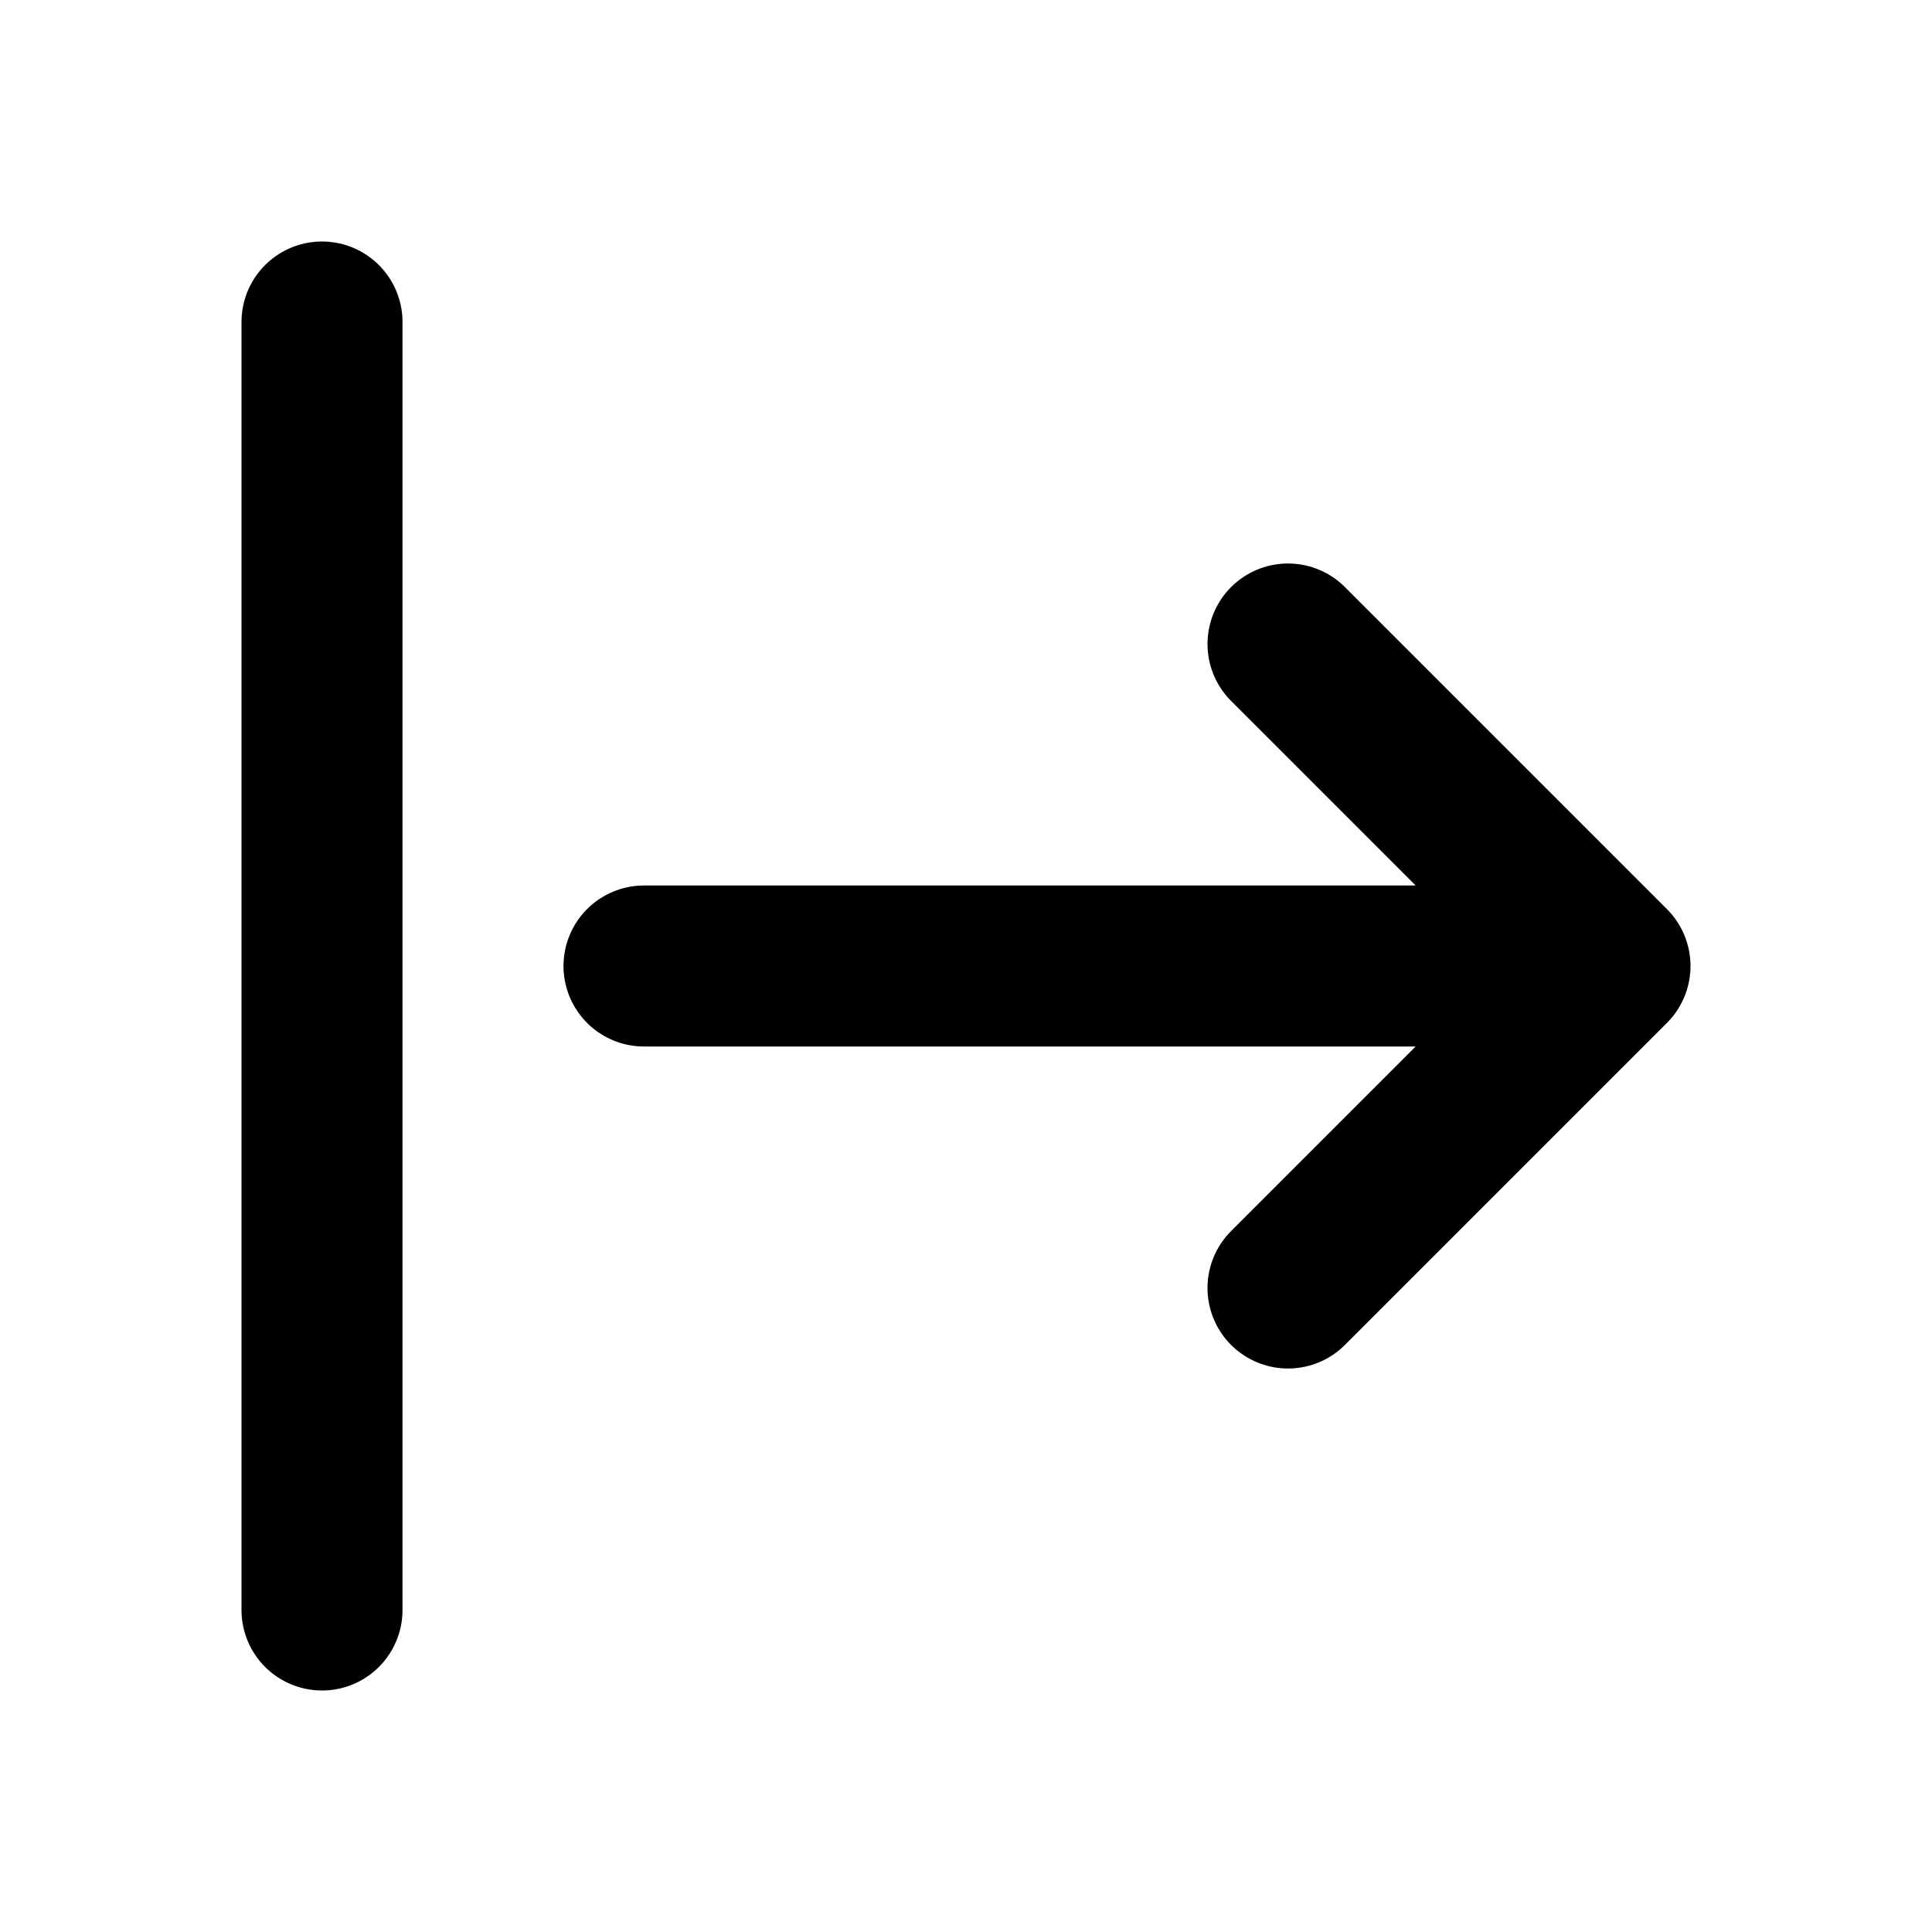
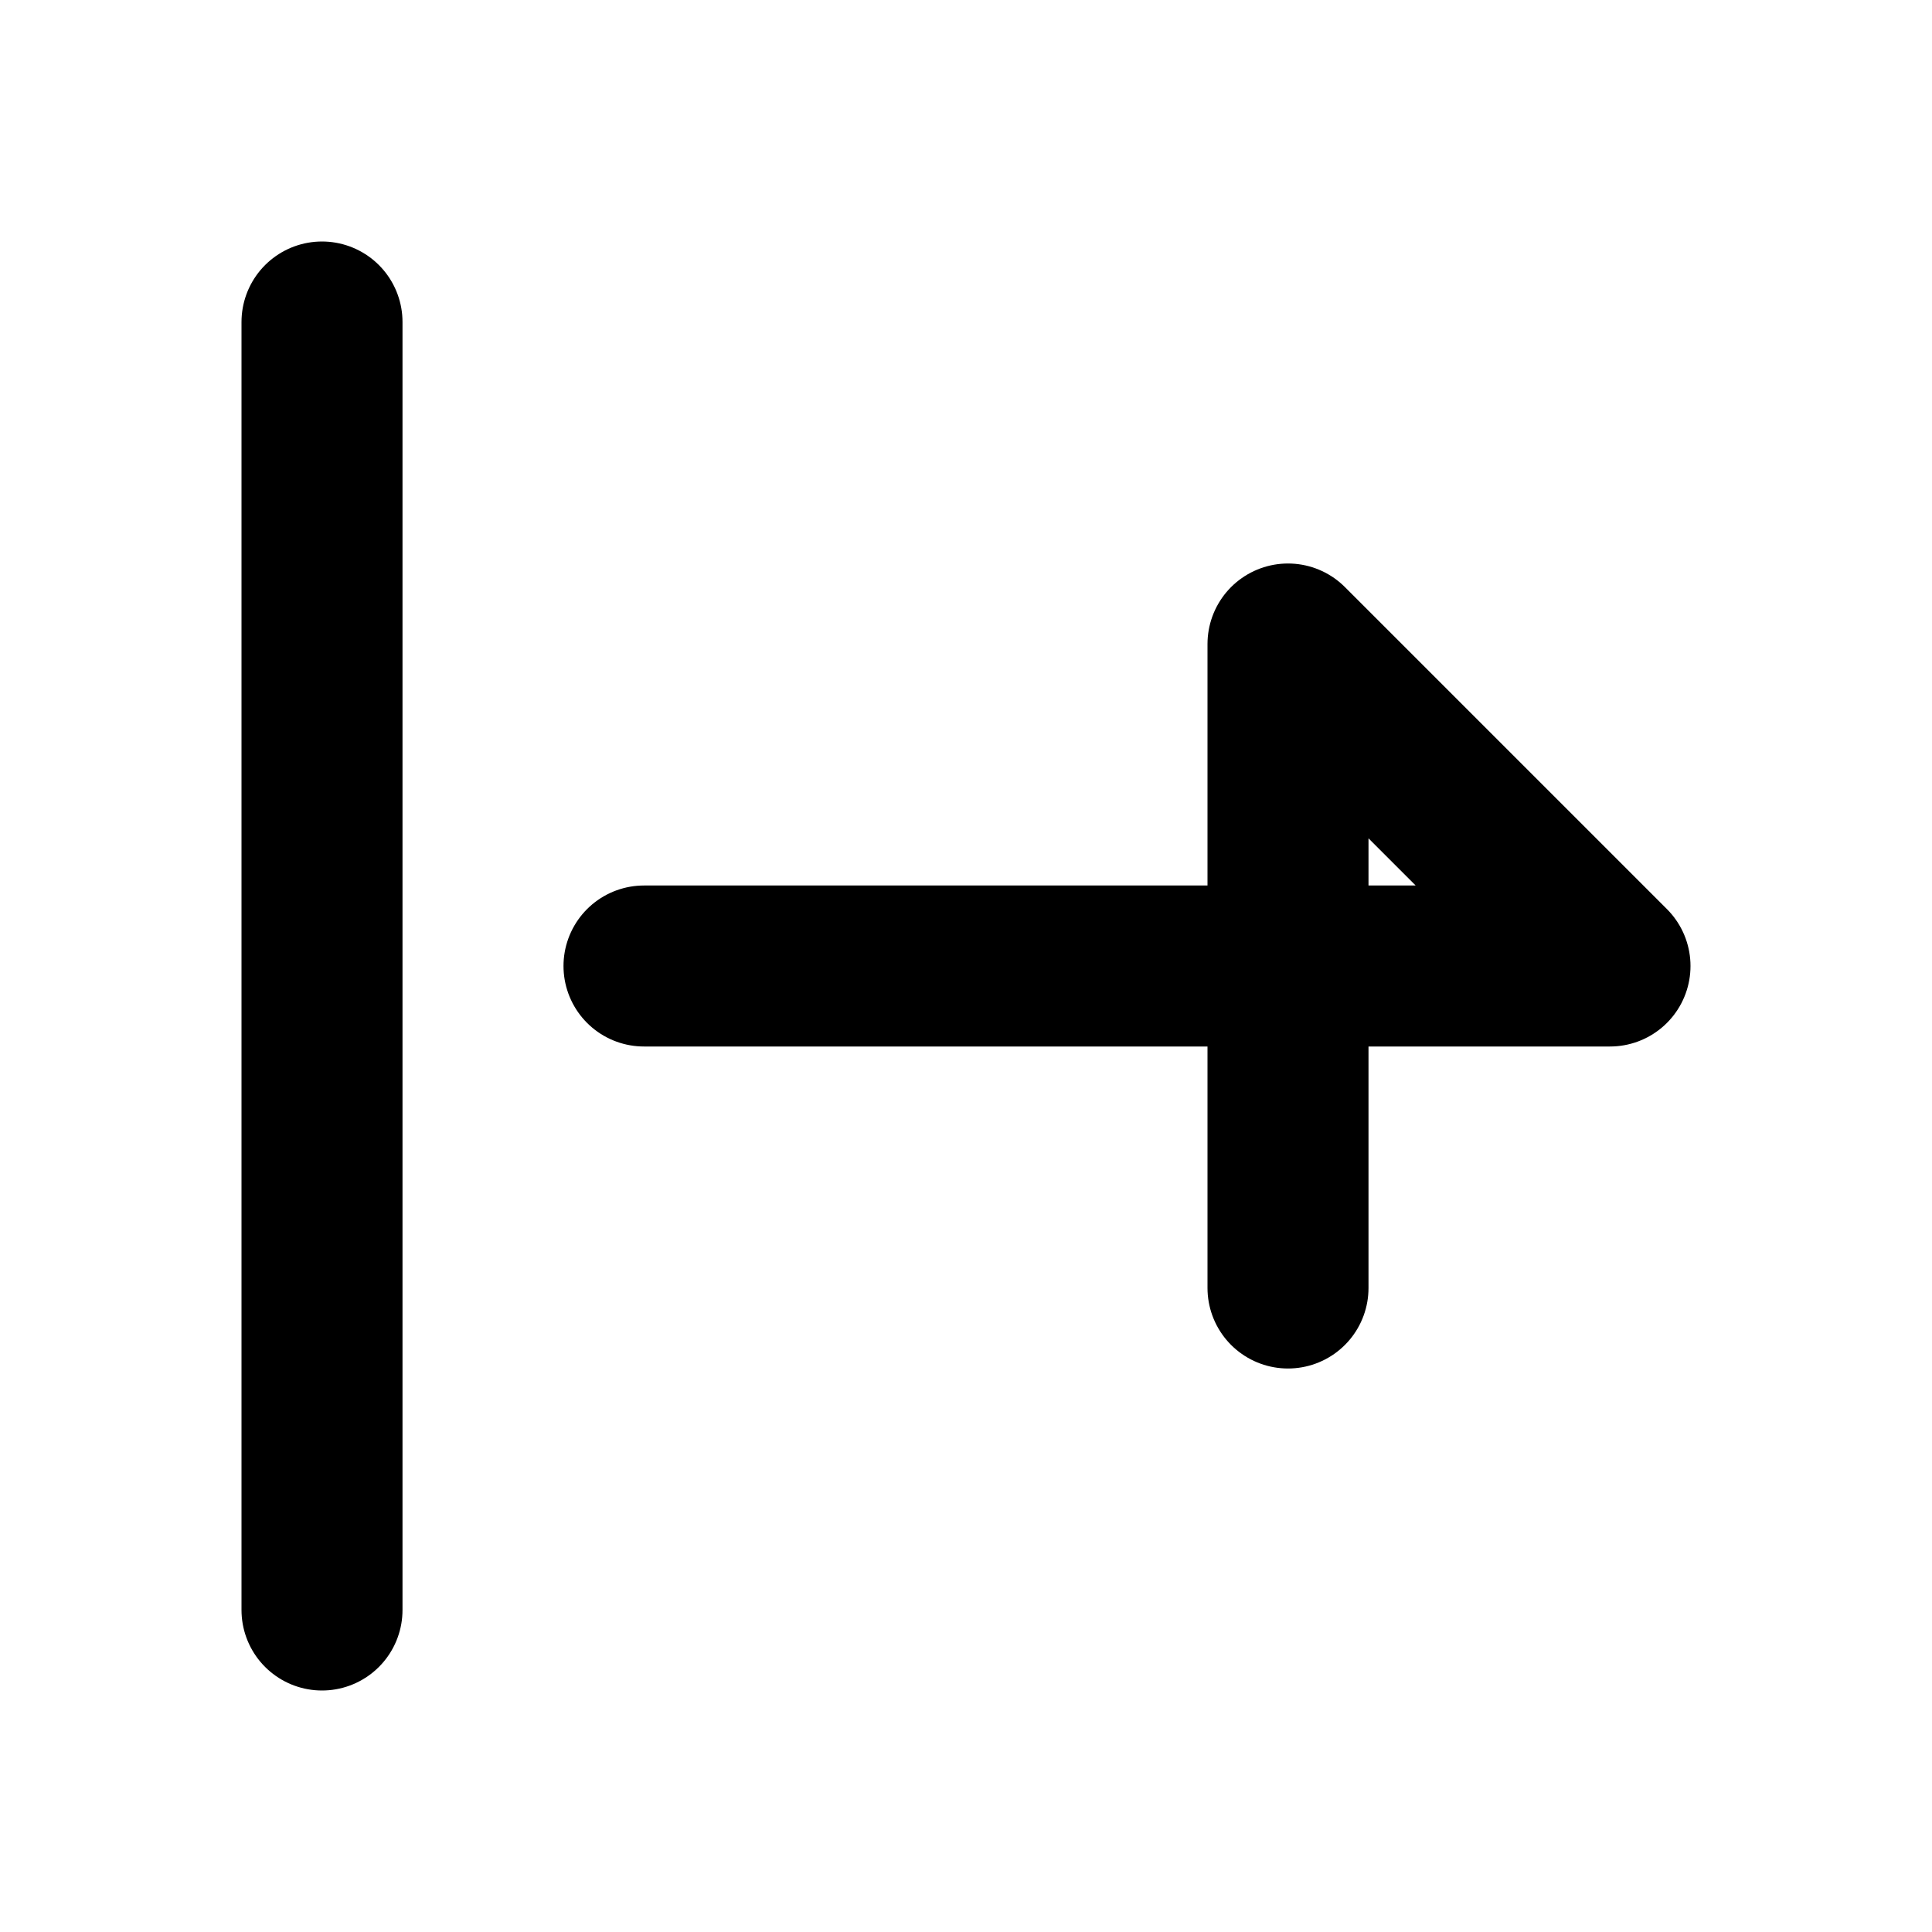
<svg xmlns="http://www.w3.org/2000/svg" width="800px" height="800px" viewBox="0 0 24 24" fill="none">
-   <path d="M4 4V20M8 12H20M20 12L16 8M20 12L16 16" stroke="#000000" stroke-width="2" stroke-linecap="round" stroke-linejoin="round" />
+   <path d="M4 4V20M8 12H20M20 12L16 8L16 16" stroke="#000000" stroke-width="2" stroke-linecap="round" stroke-linejoin="round" />
</svg>